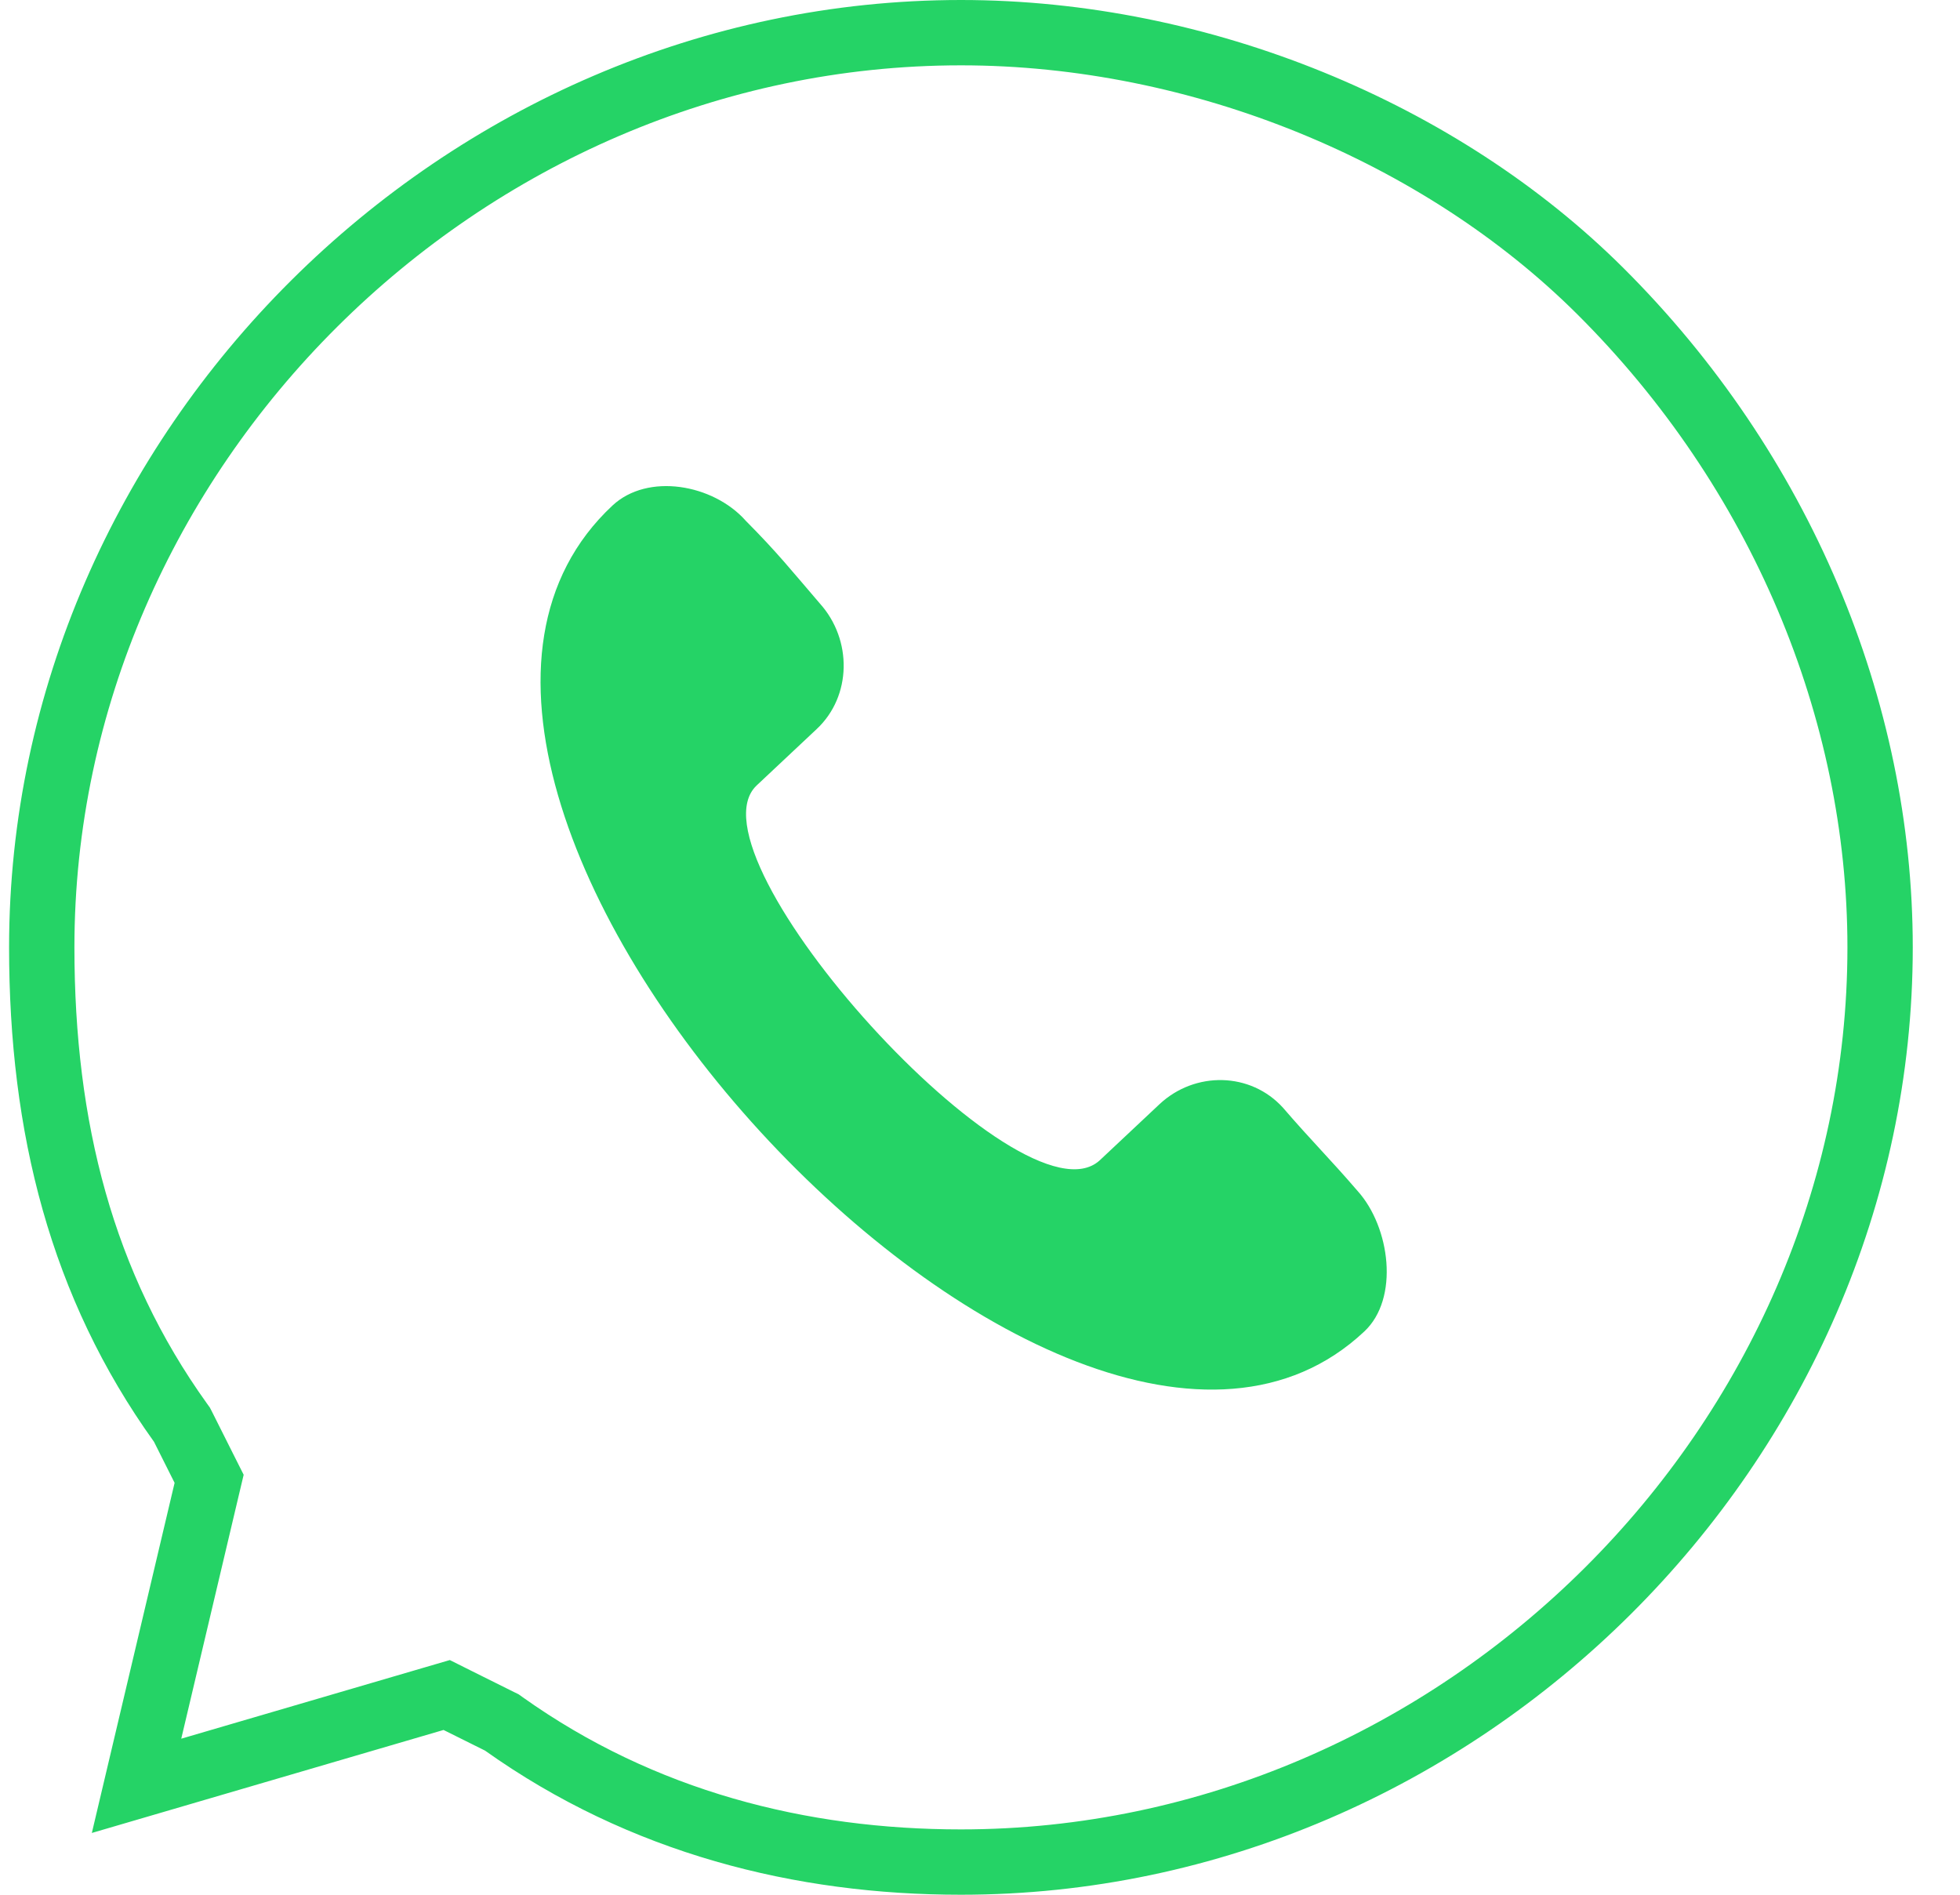
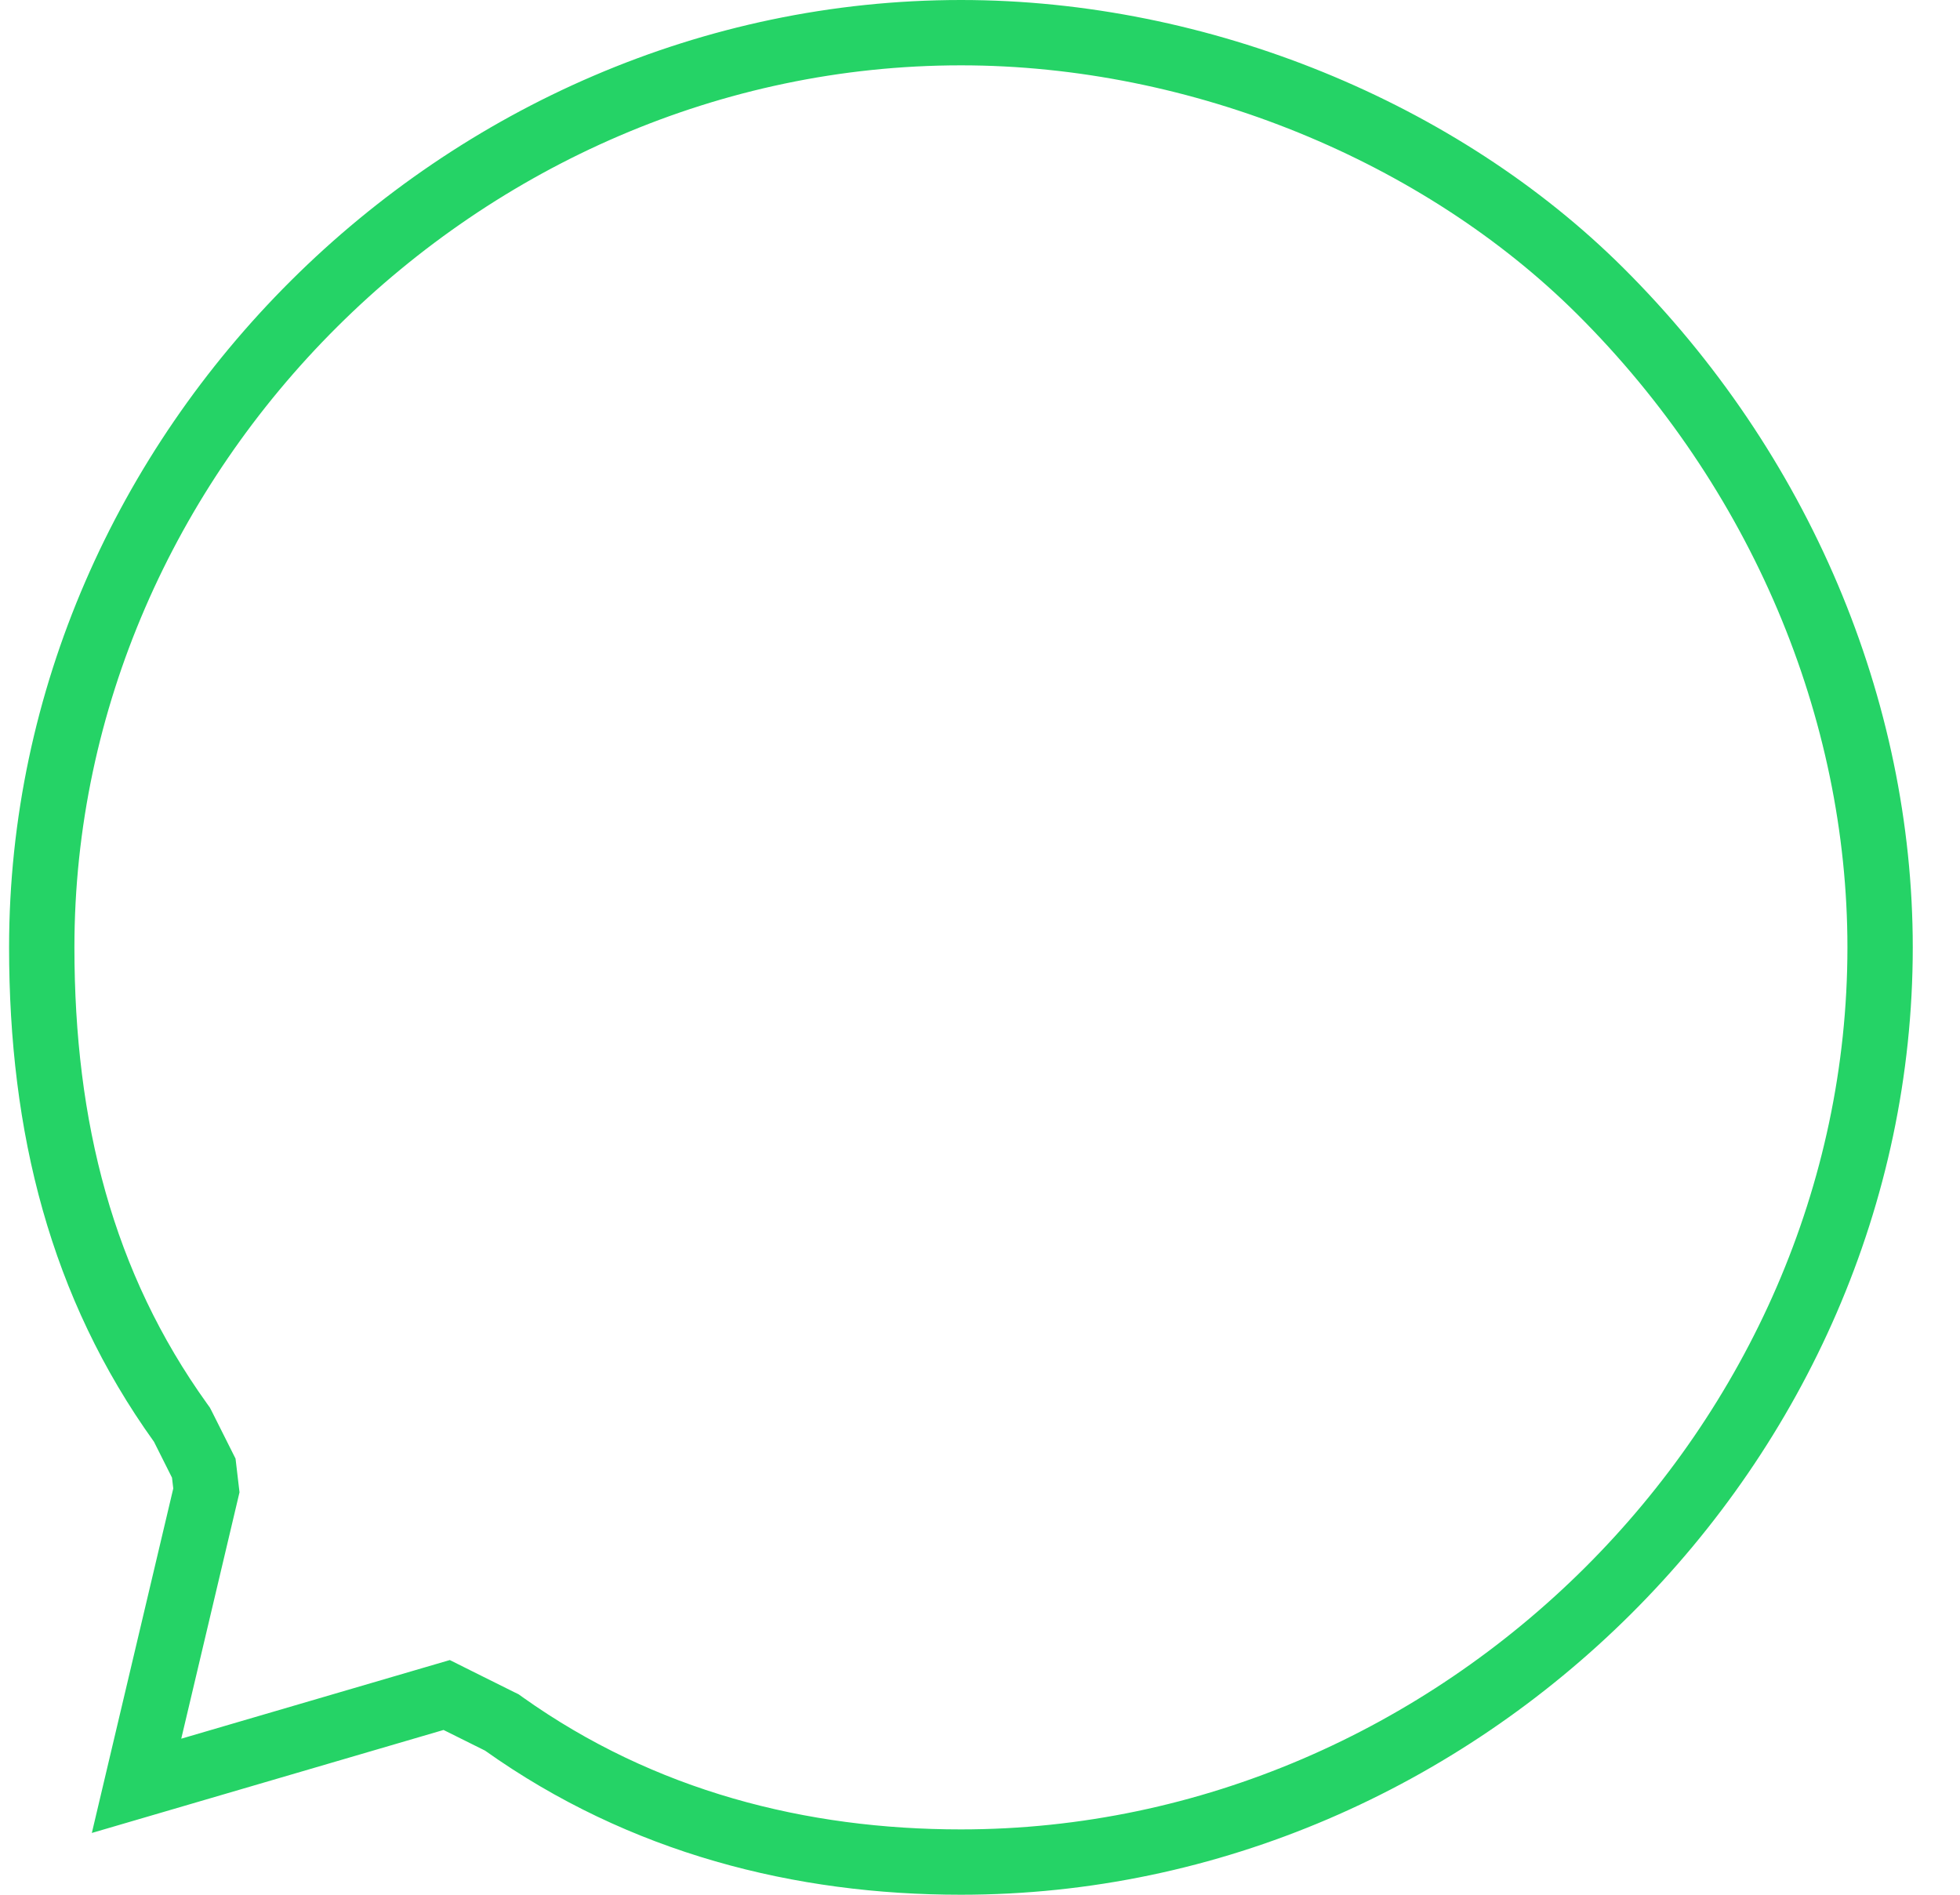
<svg xmlns="http://www.w3.org/2000/svg" width="30" height="29" viewBox="0 0 30 29" fill="none">
-   <path d="M2.803 21.841L2.785 21.806L2.762 21.774C1.253 19.671 0.639 17.259 0.639 14.5C0.639 6.898 7.064 0.5 14.708 0.5C18.38 0.5 22.053 2.026 24.491 4.452C27.251 7.199 28.777 10.856 28.777 14.5C28.777 22.102 22.352 28.5 14.708 28.5C12.258 28.5 9.83 27.891 7.713 26.386L7.681 26.363L7.646 26.346L7.013 26.031L6.837 25.943L6.649 25.998L2.09 27.333L3.159 22.811L3.201 22.634L3.119 22.471L2.803 21.841Z" stroke="#25D366" />
-   <path fill-rule="evenodd" clip-rule="evenodd" d="M11.409 7.965C11.899 8.457 12.119 8.737 12.549 9.237C13.047 9.79 13.039 10.656 12.499 11.16L11.58 12.023C10.446 13.1 15.637 18.845 16.831 17.761L17.75 16.898C18.291 16.394 19.142 16.405 19.64 16.957C20.07 17.457 20.35 17.729 20.78 18.229C21.278 18.782 21.422 19.876 20.881 20.38C16.285 24.695 4.669 12.129 9.375 7.737C9.916 7.233 10.912 7.411 11.409 7.964L11.409 7.965Z" fill="#25D366" />
+   <path d="M2.803 21.841L2.785 21.806L2.762 21.774C1.253 19.671 0.639 17.259 0.639 14.5C0.639 6.898 7.064 0.5 14.708 0.5C18.38 0.5 22.053 2.026 24.491 4.452C27.251 7.199 28.777 10.856 28.777 14.5C28.777 22.102 22.352 28.5 14.708 28.5C12.258 28.5 9.83 27.891 7.713 26.386L7.681 26.363L7.646 26.346L7.013 26.031L6.837 25.943L6.649 25.998L2.09 27.333L3.159 22.811L3.119 22.471L2.803 21.841Z" stroke="#25D366" />
</svg>